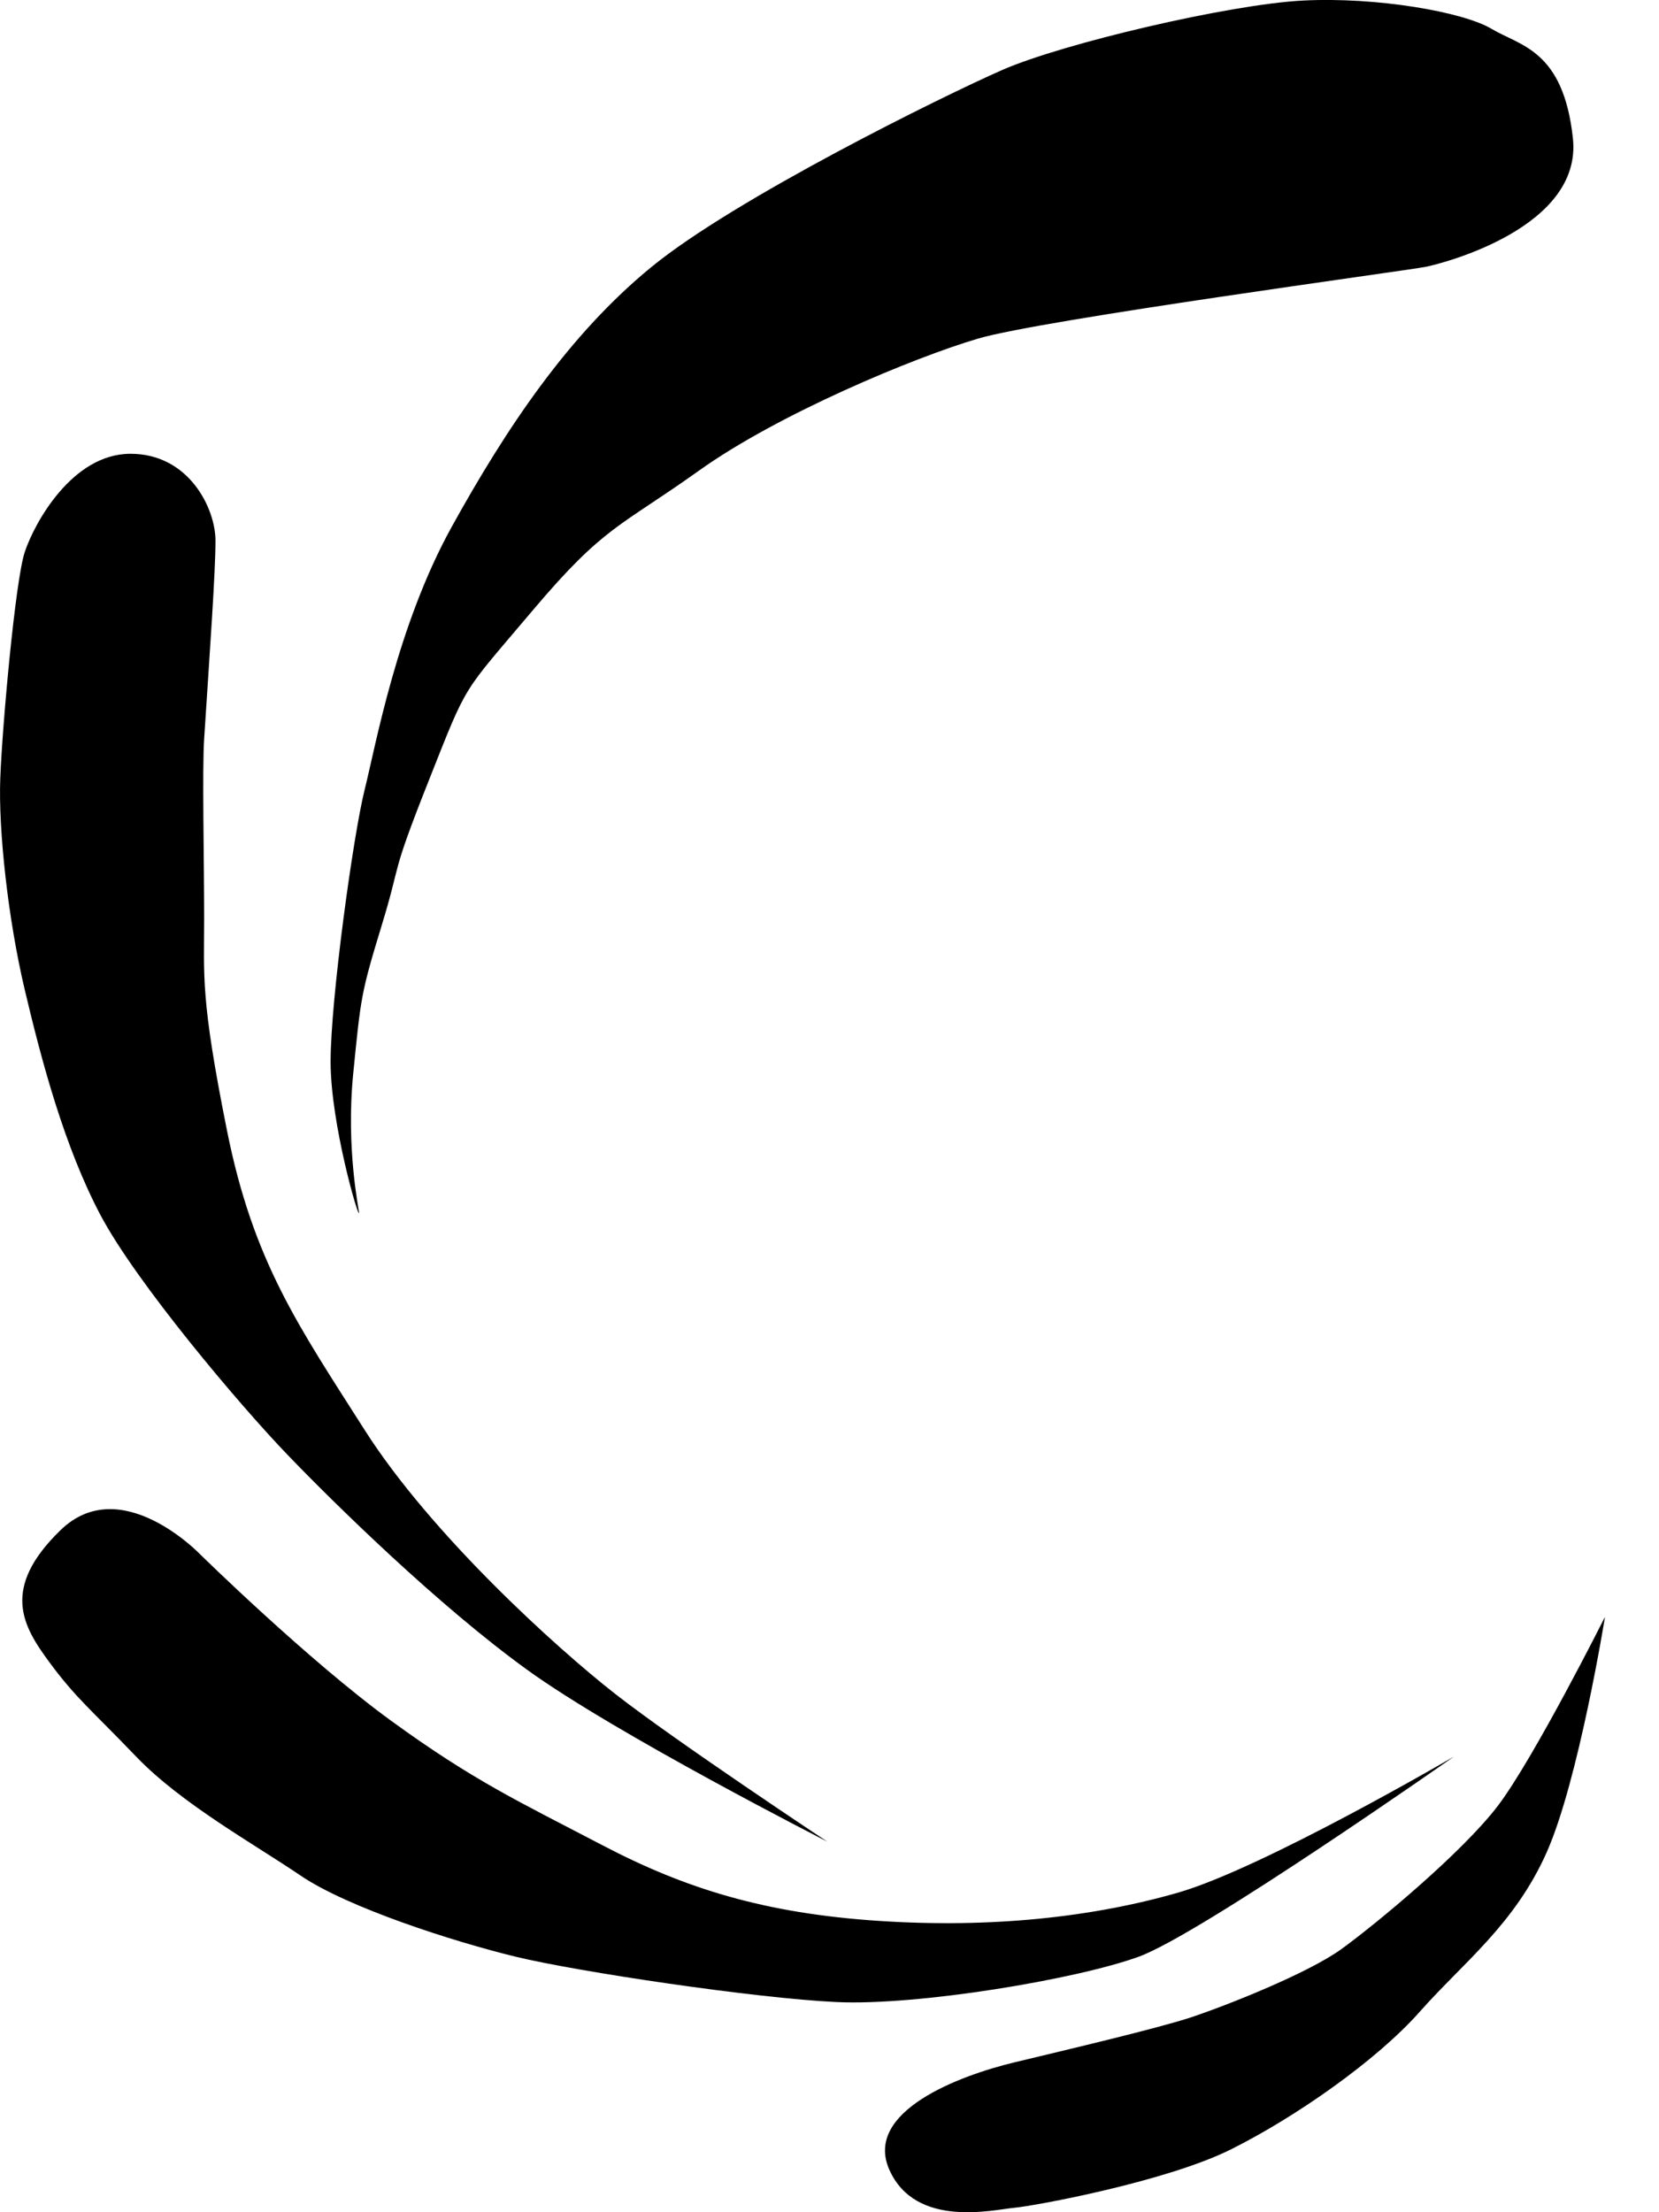
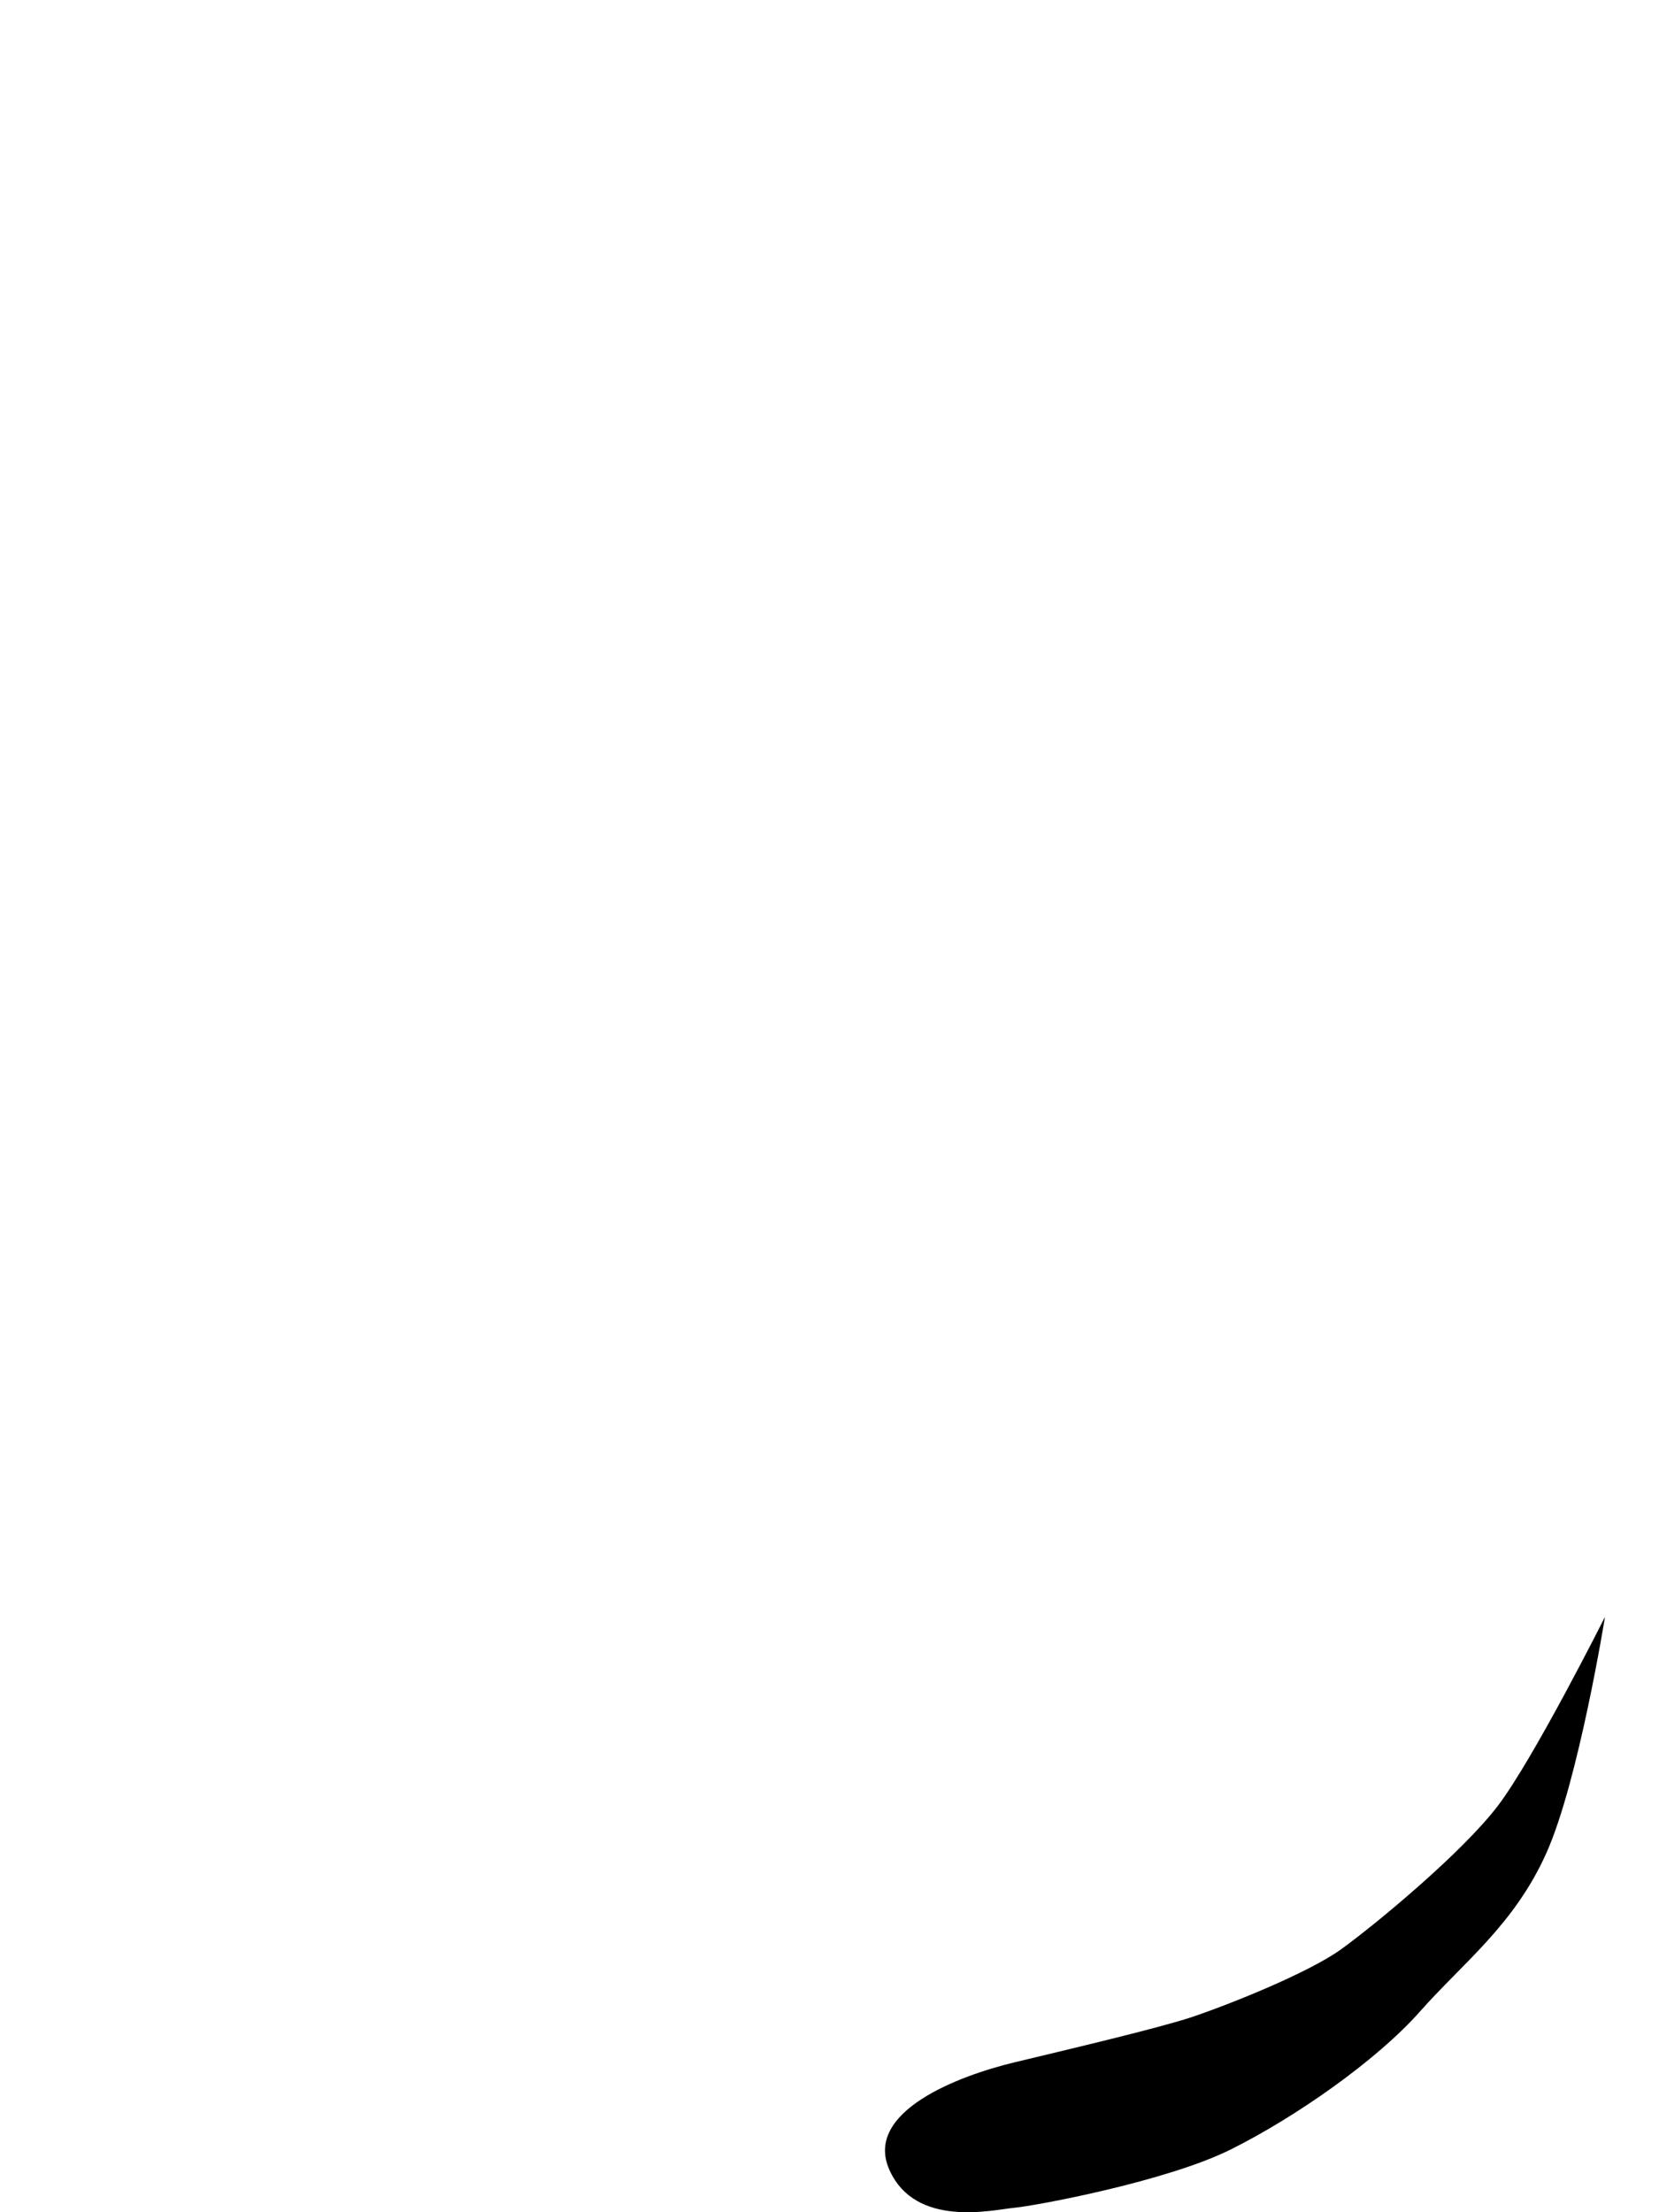
<svg xmlns="http://www.w3.org/2000/svg" width="18" height="24" viewBox="0 0 18 24" fill="none">
  <path d="M16.253 19.589C16.642 19.077 17.414 17.541 17.414 17.541C17.414 17.541 17.127 19.323 16.779 20.101C16.431 20.88 15.878 21.29 15.407 21.822C14.936 22.355 14.055 22.969 13.358 23.317C12.662 23.666 11.228 23.932 11.003 23.952C10.777 23.973 9.937 24.178 9.651 23.543C9.364 22.908 10.409 22.518 11.003 22.375C11.597 22.232 12.559 22.006 12.928 21.884C13.297 21.761 14.184 21.412 14.553 21.146C14.921 20.88 15.864 20.101 16.253 19.589Z" fill="black" />
-   <path d="M7.582 5.107C6.721 5.721 6.558 5.701 5.779 6.623C5.001 7.545 5.083 7.381 4.653 8.466C4.222 9.552 4.366 9.306 4.14 10.044C3.915 10.781 3.915 10.822 3.833 11.641C3.751 12.461 3.895 13.114 3.895 13.157C3.895 13.239 3.587 12.194 3.587 11.518C3.587 10.842 3.833 9.06 3.956 8.569C4.079 8.077 4.307 6.793 4.898 5.721C5.49 4.65 6.168 3.632 7.07 2.895C7.971 2.157 10.222 1.045 10.877 0.758C11.533 0.471 13.338 0.047 14.137 0.006C14.936 -0.035 15.878 0.129 16.185 0.314C16.492 0.498 16.963 0.539 17.066 1.502C17.168 2.464 15.673 2.854 15.468 2.895C15.263 2.936 11.31 3.468 10.613 3.673C9.917 3.878 8.442 4.492 7.582 5.107Z" fill="black" />
-   <path d="M6.68 18.381C7.336 18.893 8.975 19.979 8.975 19.979C8.975 19.979 6.68 18.811 5.718 18.114C4.755 17.418 3.628 16.312 3.116 15.779C2.604 15.247 1.477 13.915 1.088 13.178C0.699 12.44 0.453 11.518 0.269 10.74C0.085 9.962 -0.018 8.999 0.003 8.446C0.023 7.893 0.166 6.295 0.269 5.988C0.371 5.68 0.781 4.923 1.416 4.923C2.051 4.923 2.338 5.517 2.338 5.865C2.338 6.213 2.276 7.073 2.215 8.016C2.193 8.348 2.215 9.327 2.215 9.962C2.215 10.597 2.174 10.822 2.461 12.256C2.747 13.69 3.239 14.386 3.956 15.513C4.673 16.64 6.025 17.869 6.68 18.381Z" fill="black" />
-   <path d="M12.785 20.532C13.707 20.265 15.775 19.057 15.775 19.057C15.775 19.057 13.031 20.982 12.355 21.228C11.679 21.474 9.958 21.761 9.077 21.72C8.196 21.679 6.271 21.392 5.595 21.228C4.919 21.064 3.772 20.695 3.26 20.347C2.747 19.999 1.969 19.569 1.477 19.057C0.986 18.545 0.822 18.422 0.535 18.032C0.248 17.643 0.003 17.234 0.658 16.599C1.314 15.964 2.174 16.865 2.174 16.865C2.174 16.865 3.342 18.012 4.243 18.668C5.144 19.323 5.636 19.548 6.537 20.019C7.438 20.491 8.299 20.757 9.528 20.839C10.757 20.921 11.863 20.798 12.785 20.532Z" fill="black" />
</svg>